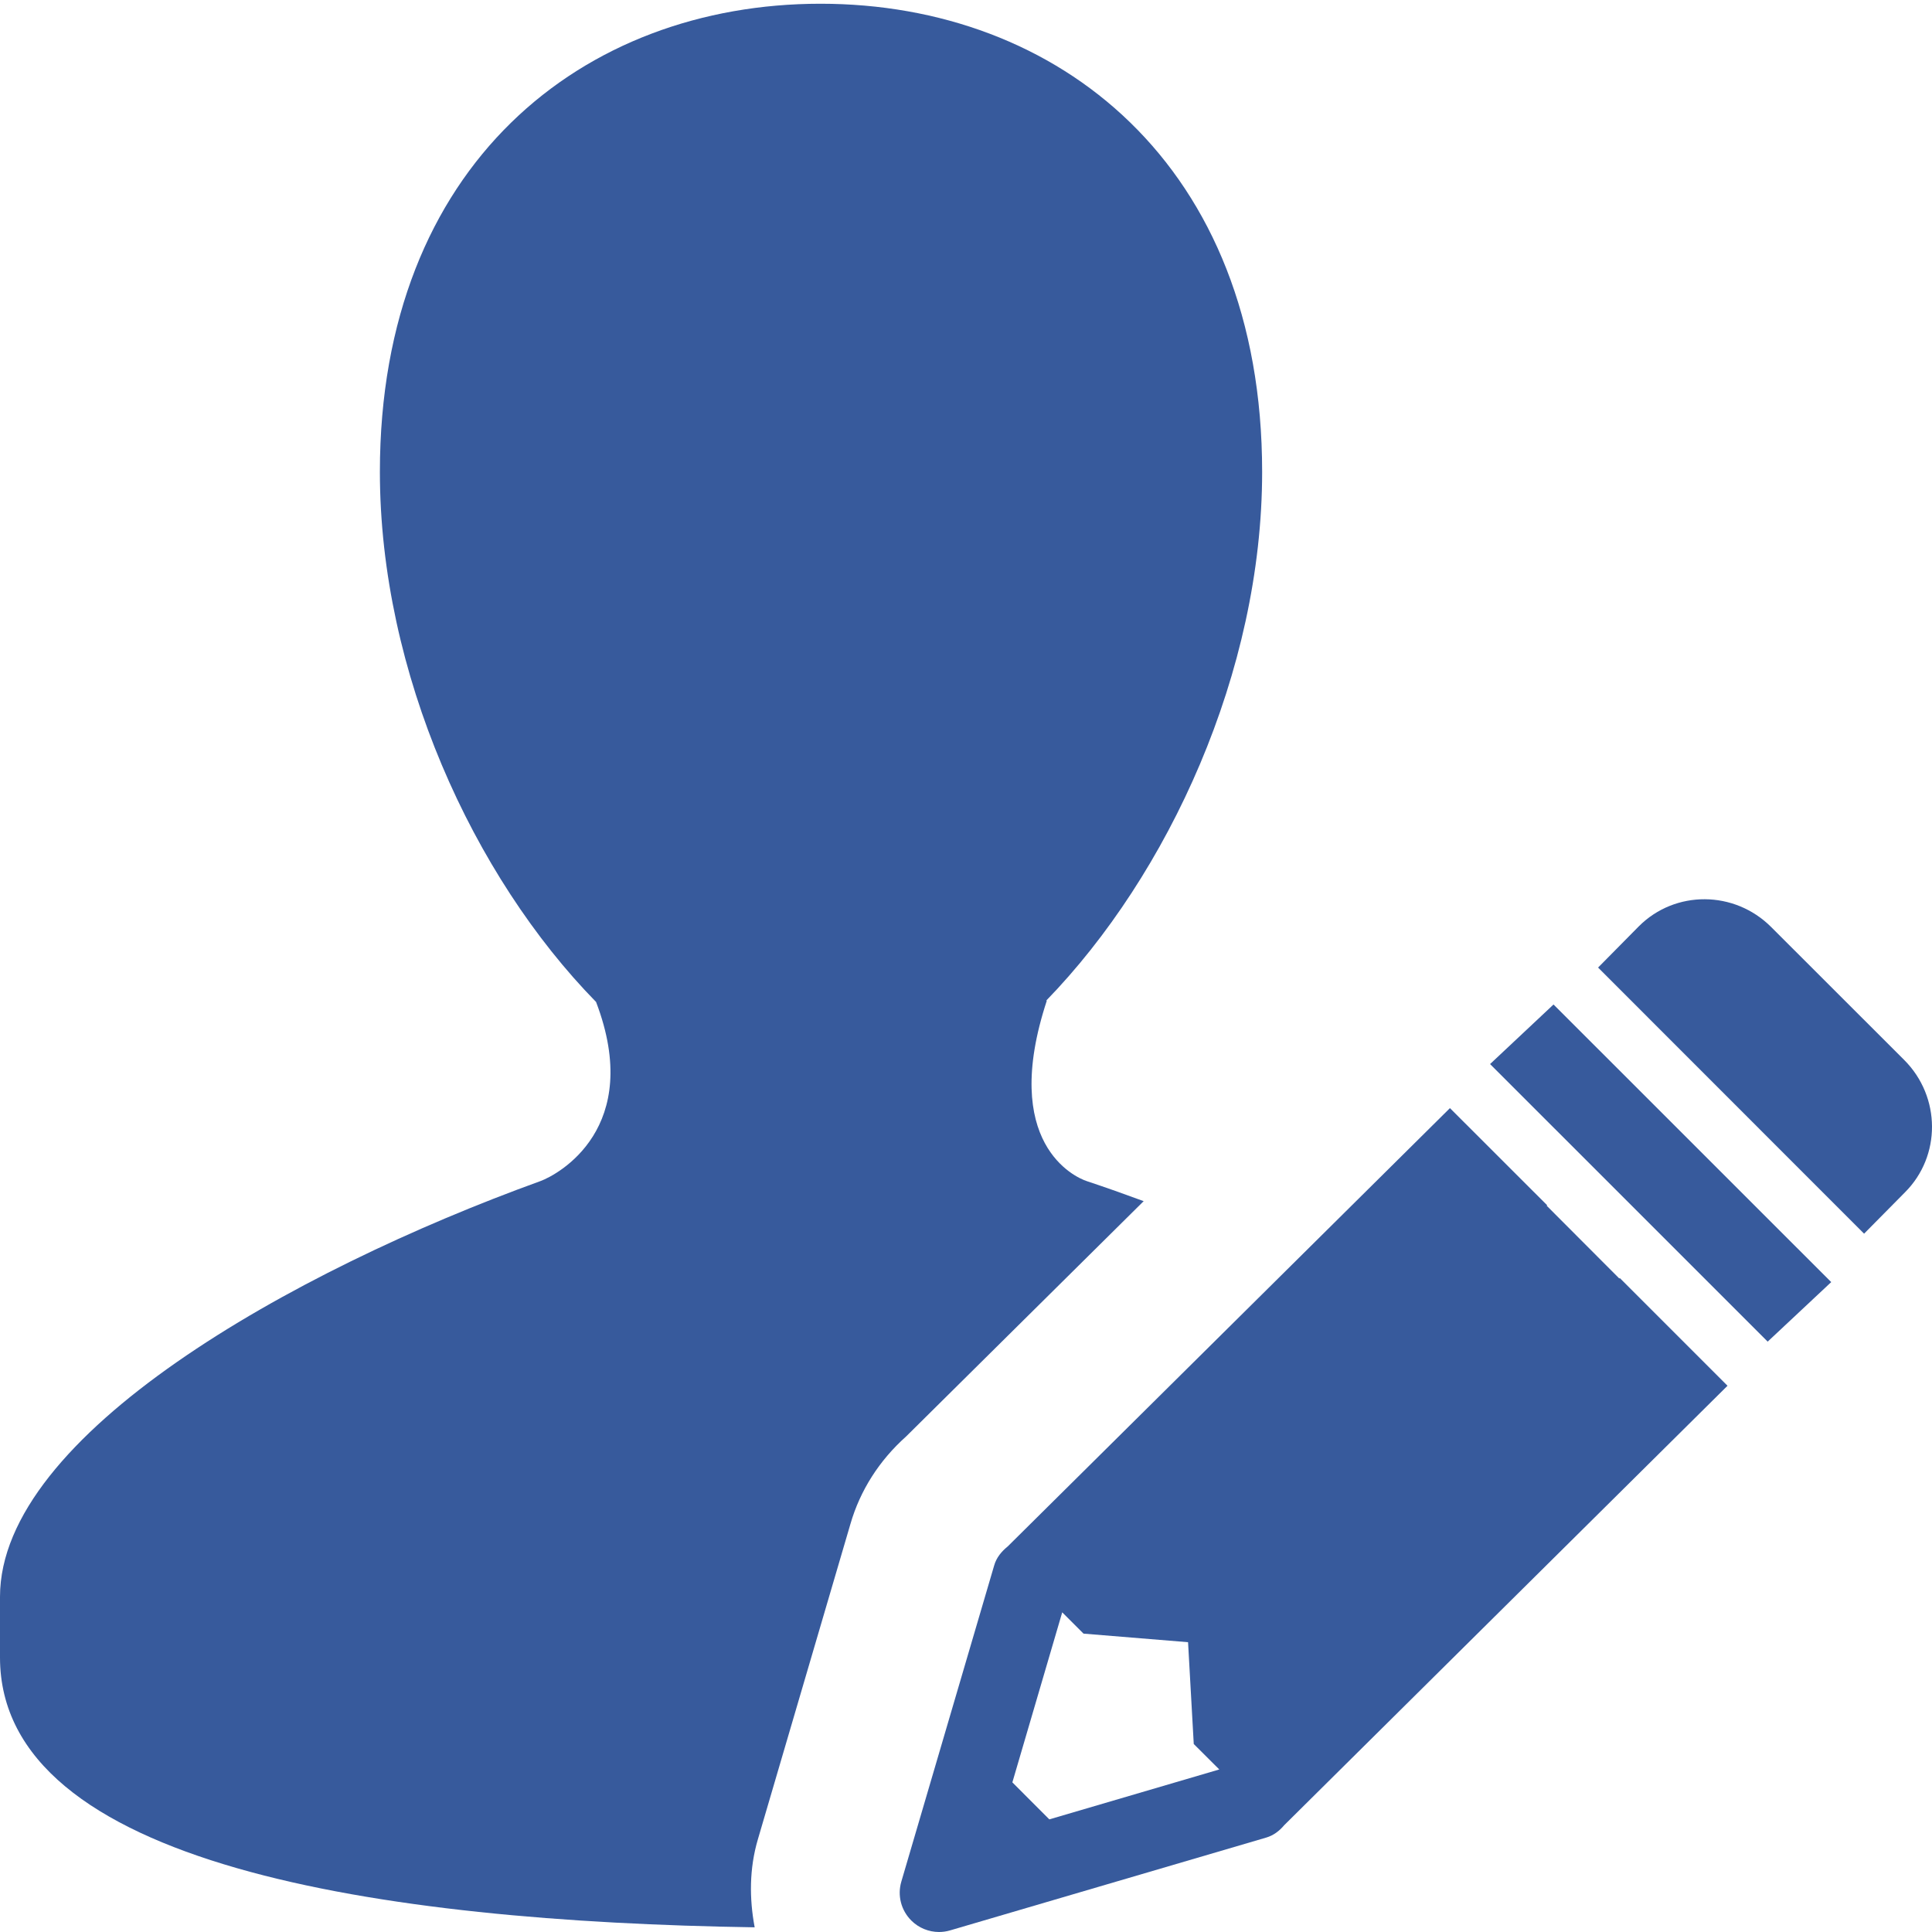
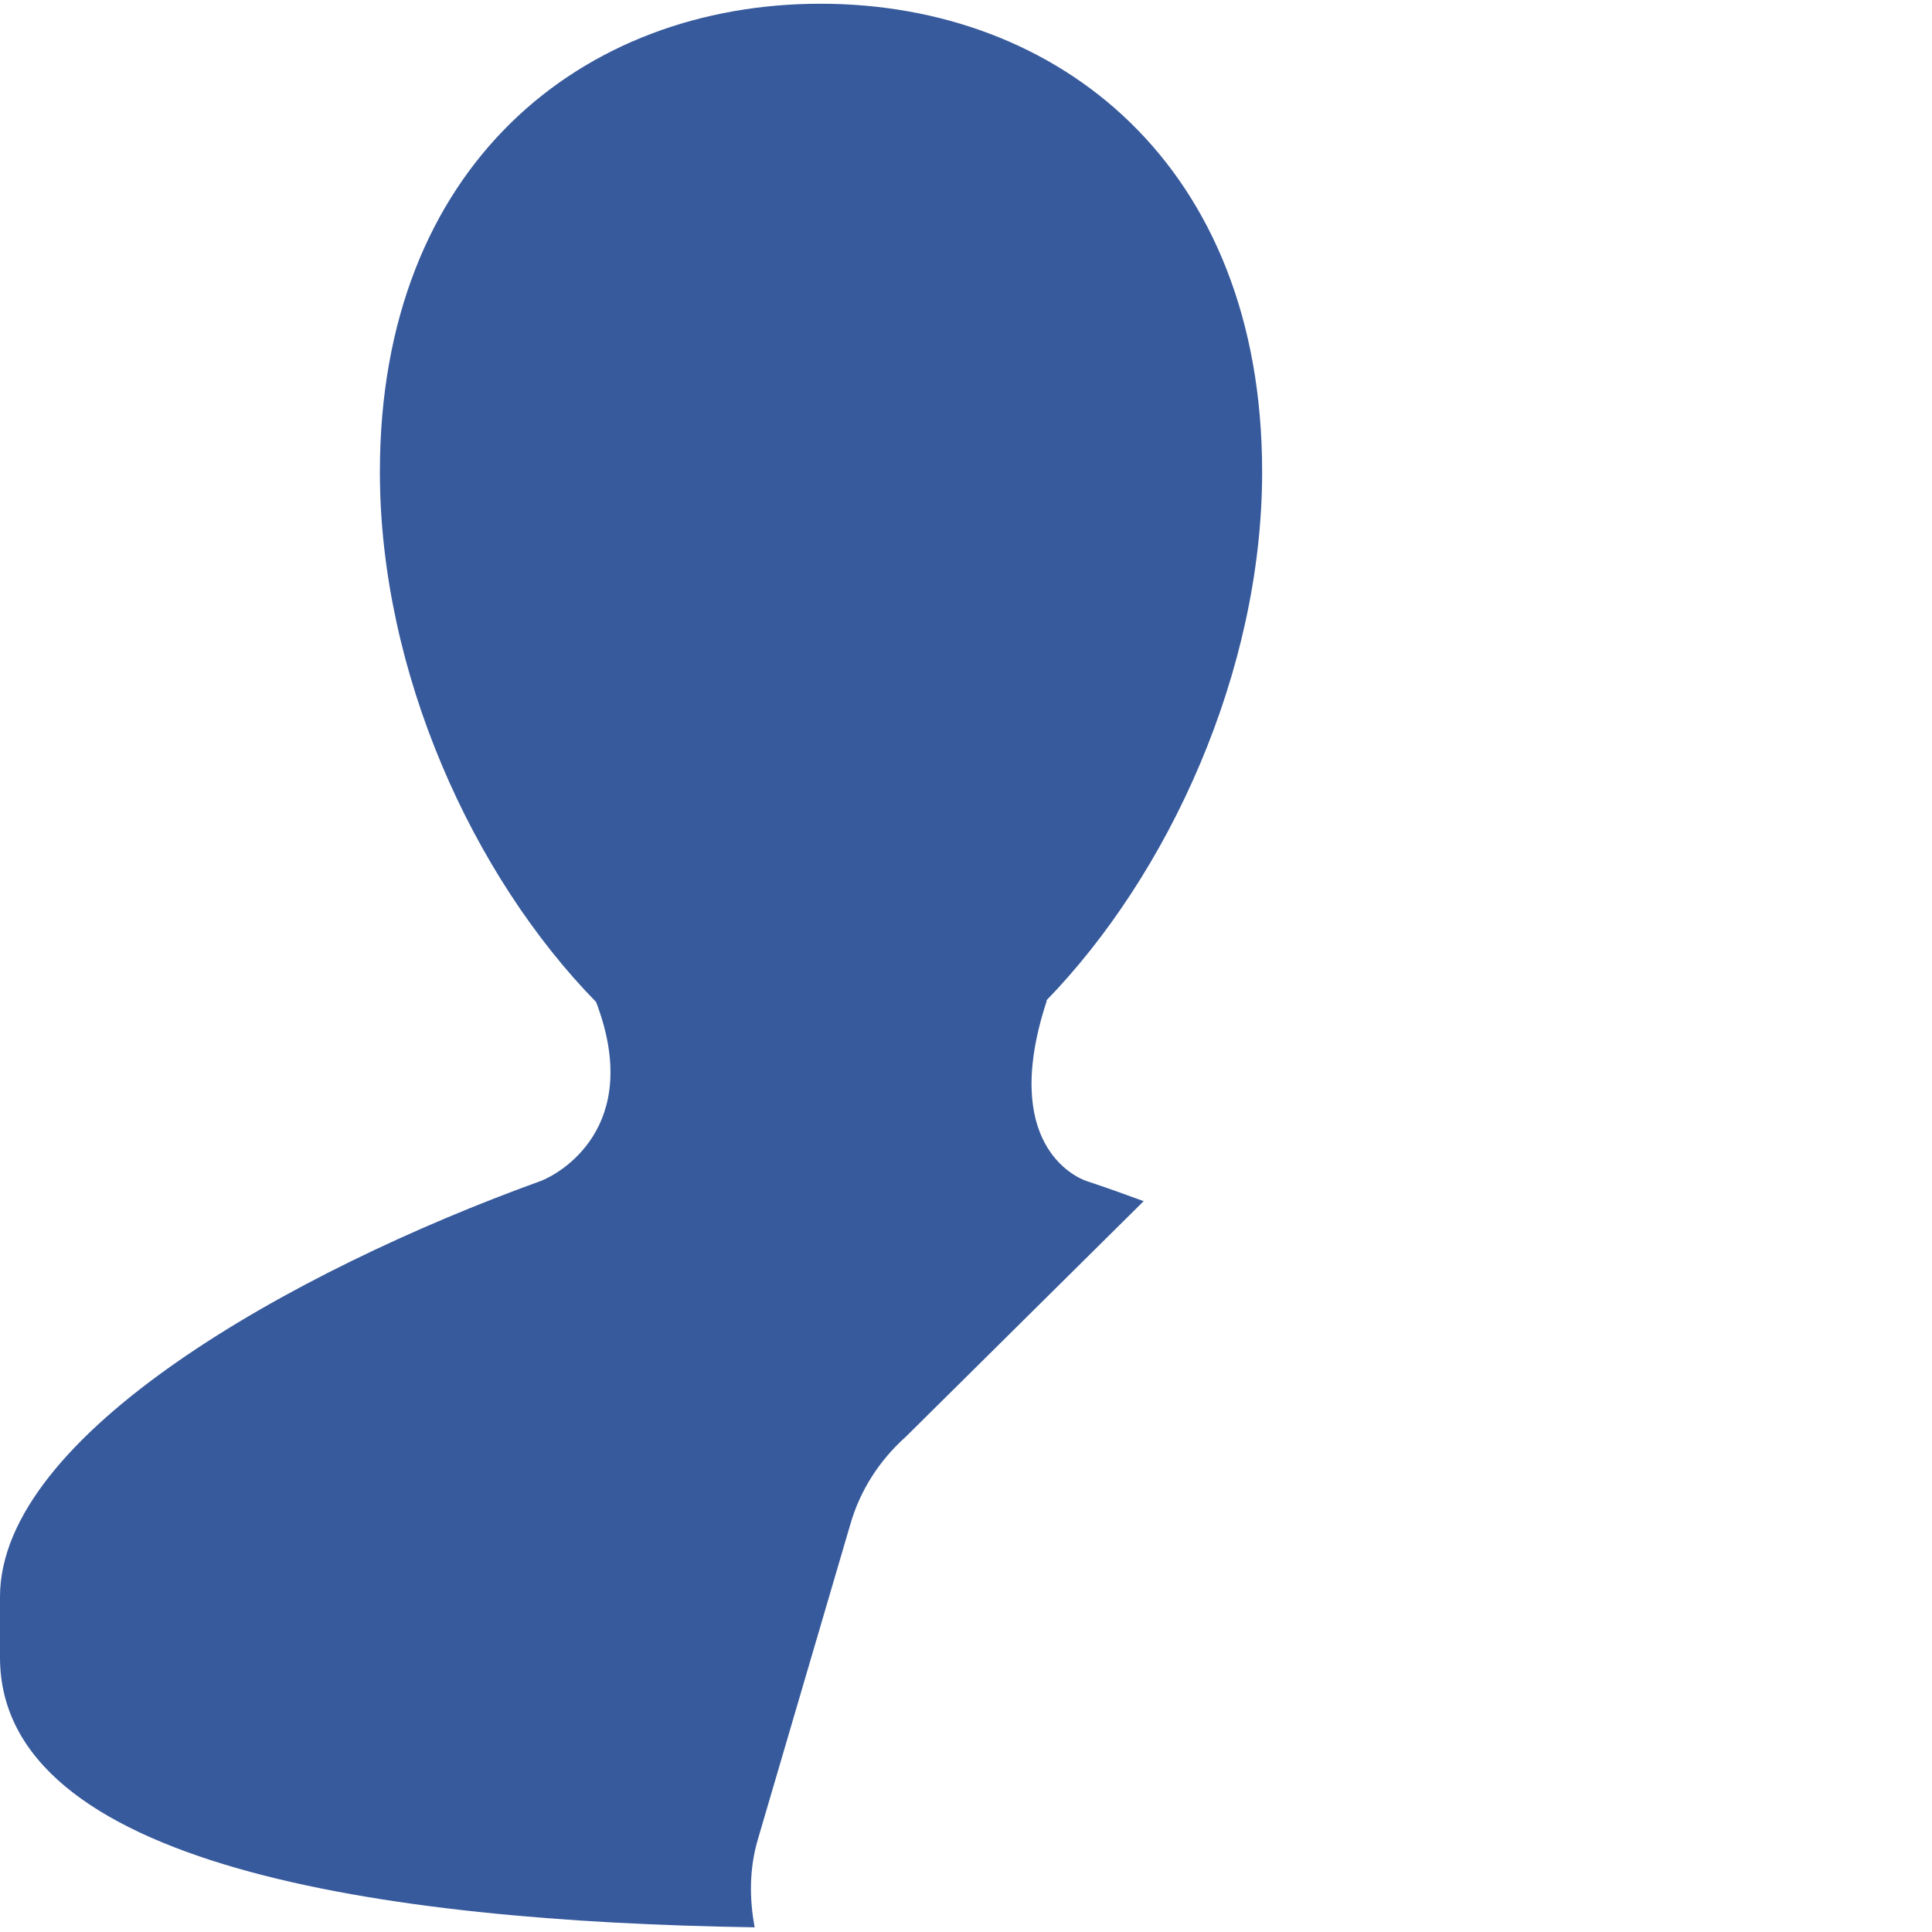
<svg xmlns="http://www.w3.org/2000/svg" version="1.1" id="Layer_1" zoomAndPan="disable" x="0px" y="0px" width="78px" height="78px" viewBox="0 0 78 78" enable-background="new 0 0 78 78" xml:space="preserve">
  <g>
    <path fill="#375a9c" d="M30.596,74.264l3.74-12.743c0.39-1.348,1.163-2.559,2.242-3.523l9.595-9.504   c-0.767-0.283-1.533-0.555-2.292-0.807c-0.479-0.154-3.515-1.524-1.618-7.289h-0.025c4.941-5.088,8.718-13.282,8.718-21.347   c0-12.402-8.247-18.9-17.83-18.9c-9.588,0-17.789,6.498-17.789,18.9c0,8.097,3.757,16.323,8.728,21.401   c1.938,5.084-1.527,6.97-2.252,7.234C11.775,51.317,0,57.934,0,64.467c0,1.762,0,0.695,0,2.446   c0,8.389,15.333,10.665,30.468,10.898C30.25,76.648,30.25,75.44,30.596,74.264z" />
  </g>
  <g>
    <g>
-       <path fill="#375a9c" d="M65.396,51.598l-0.021,0.018l-2.931-2.938l0.019-0.018l-3.925-3.922L40.684,62.434    c-0.246,0.199-0.457,0.448-0.548,0.773l-3.747,12.759c-0.165,0.561-0.009,1.158,0.401,1.569C37.091,77.837,37.499,78,37.911,78    c0.147,0,0.297-0.021,0.445-0.064l12.765-3.748c0.301-0.089,0.536-0.274,0.729-0.503l17.894-17.738L65.396,51.598z M47.965,66.3    l0.23,4.11l1.031,1.028l-6.862,2.015l-1.492-1.494l2.013-6.865l0.86,0.86L47.965,66.3z" />
-     </g>
+       </g>
    <g>
-       <polygon fill="#375a9c" points="60.158,42.959 71.366,54.165 73.931,51.762 62.72,40.554   " />
-     </g>
+       </g>
    <g>
-       <path fill="#375a9c" d="M76.879,42.795l-5.372-5.368c-1.483-1.484-3.875-1.498-5.342-0.03l-1.646,1.666l10.739,10.744l1.649-1.668    C78.375,46.674,78.363,44.282,76.879,42.795z" />
-     </g>
+       </g>
  </g>
</svg>